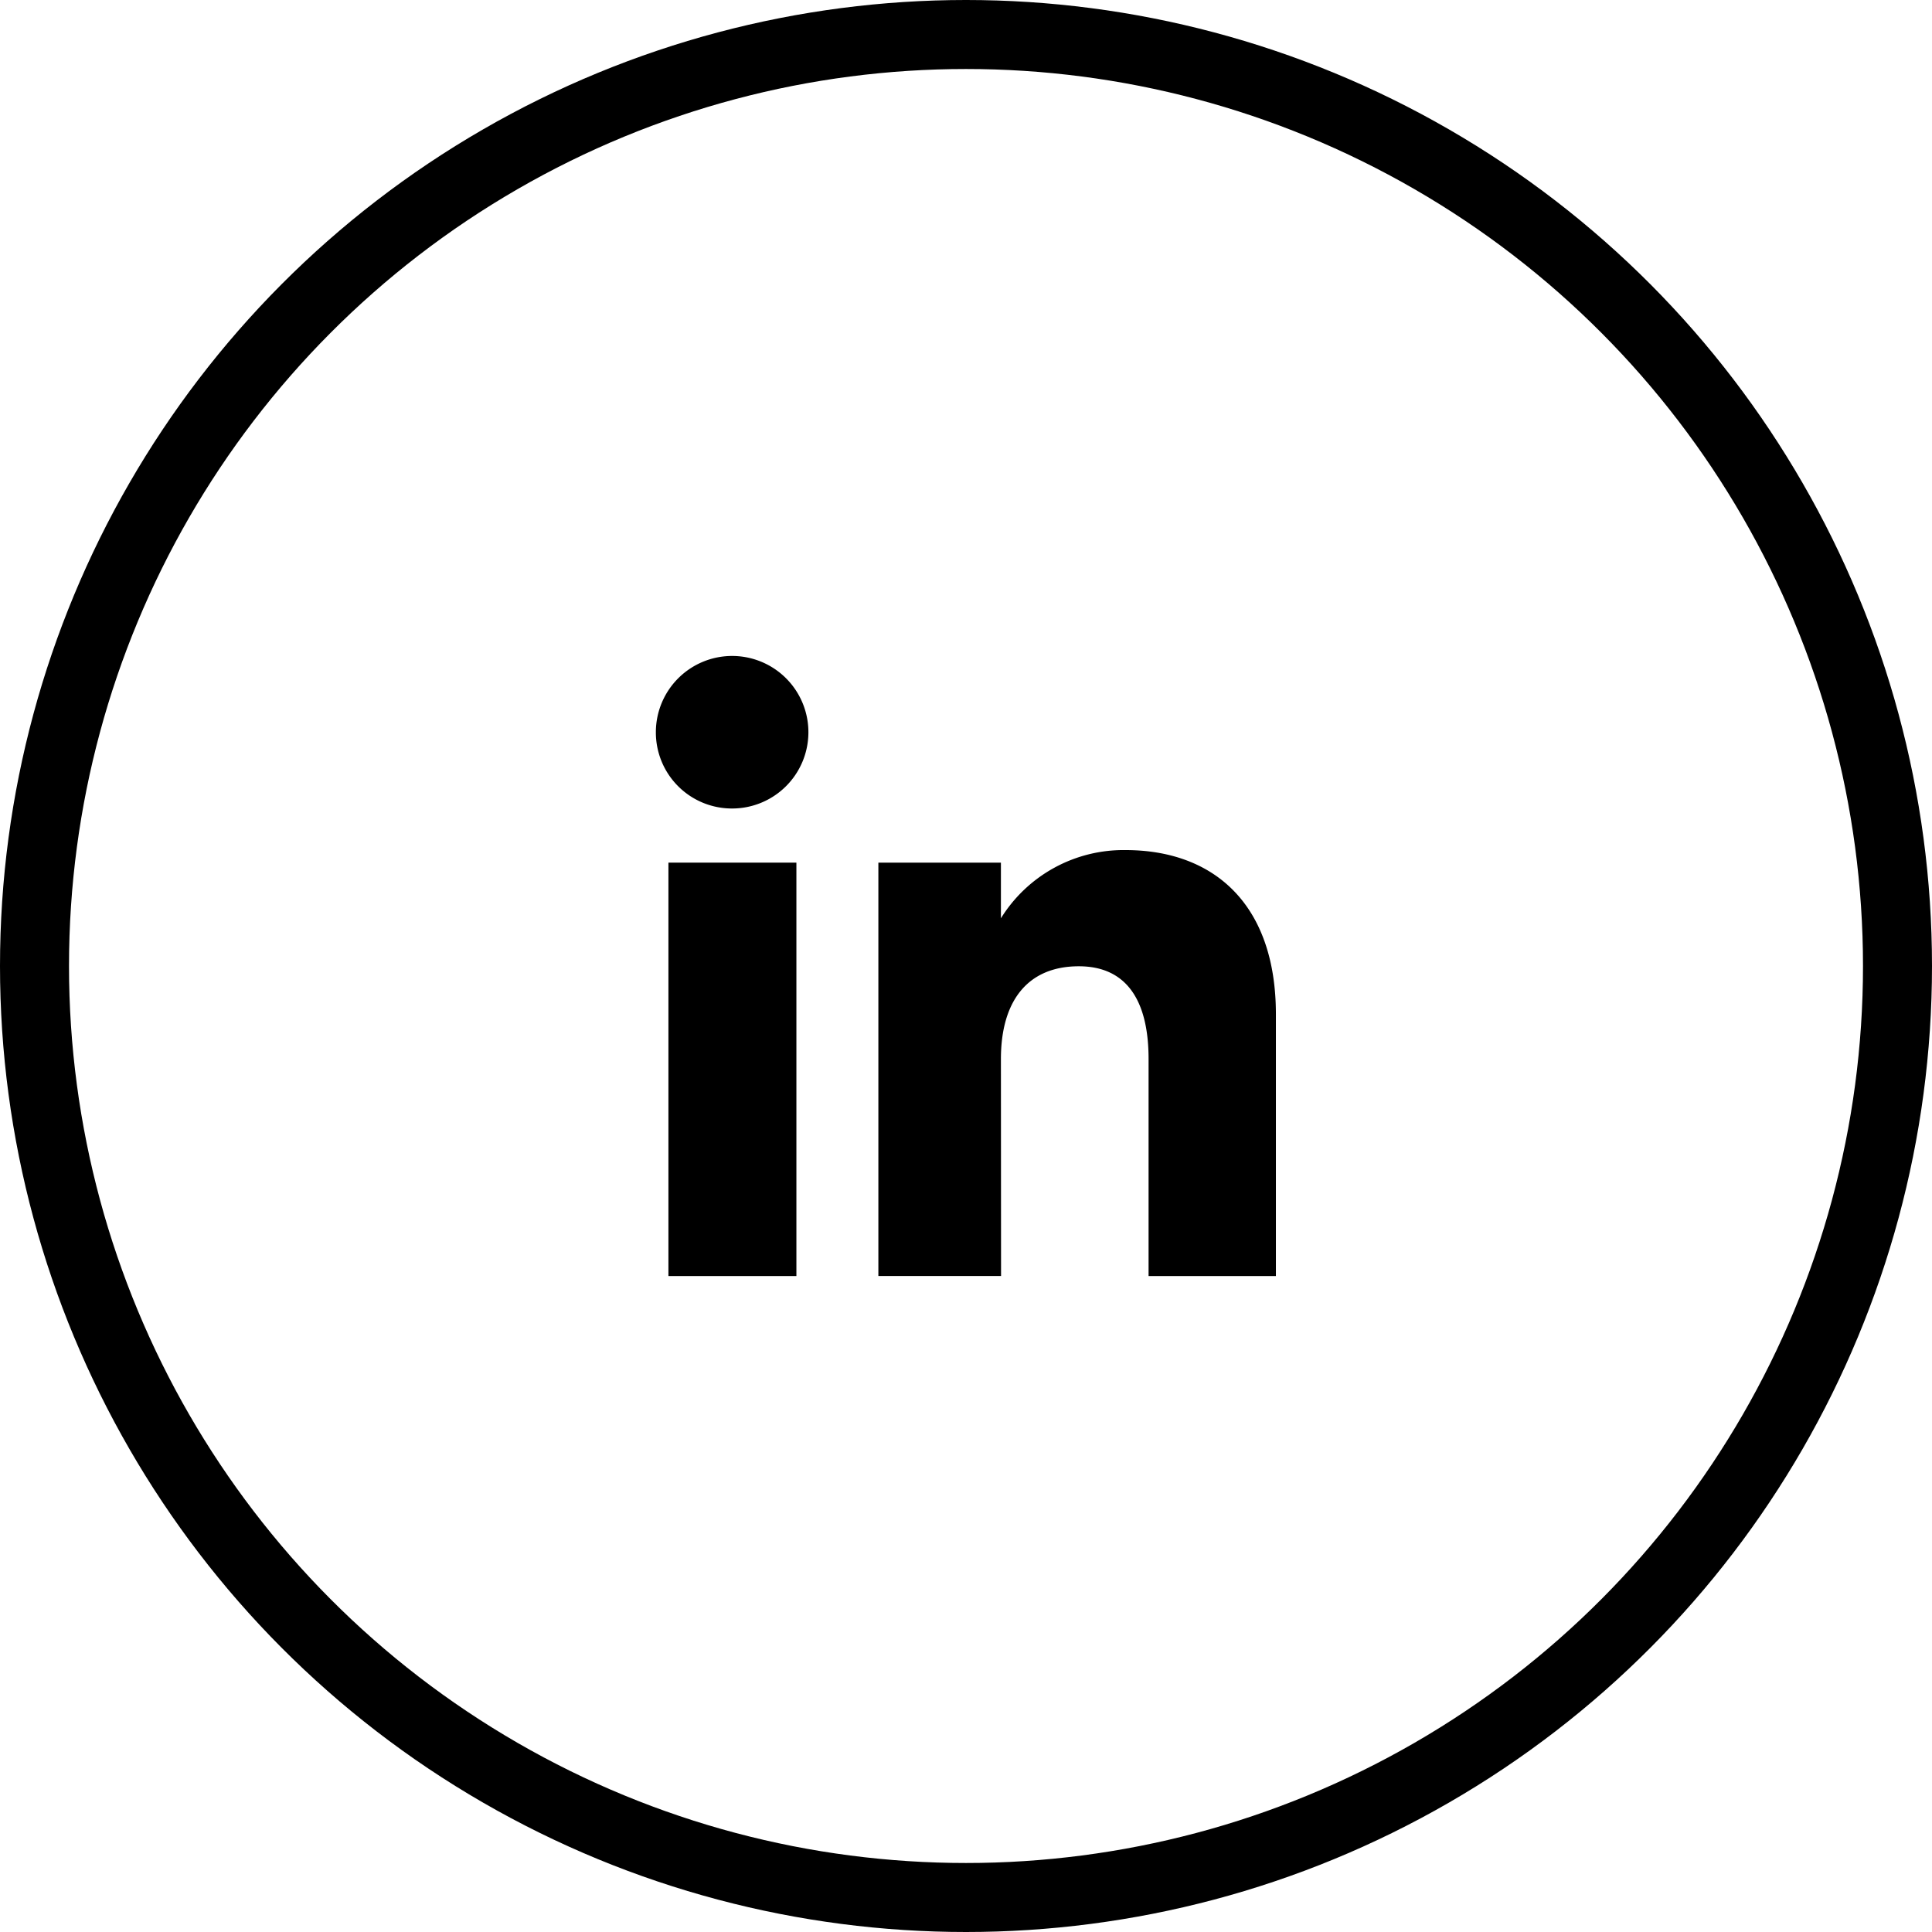
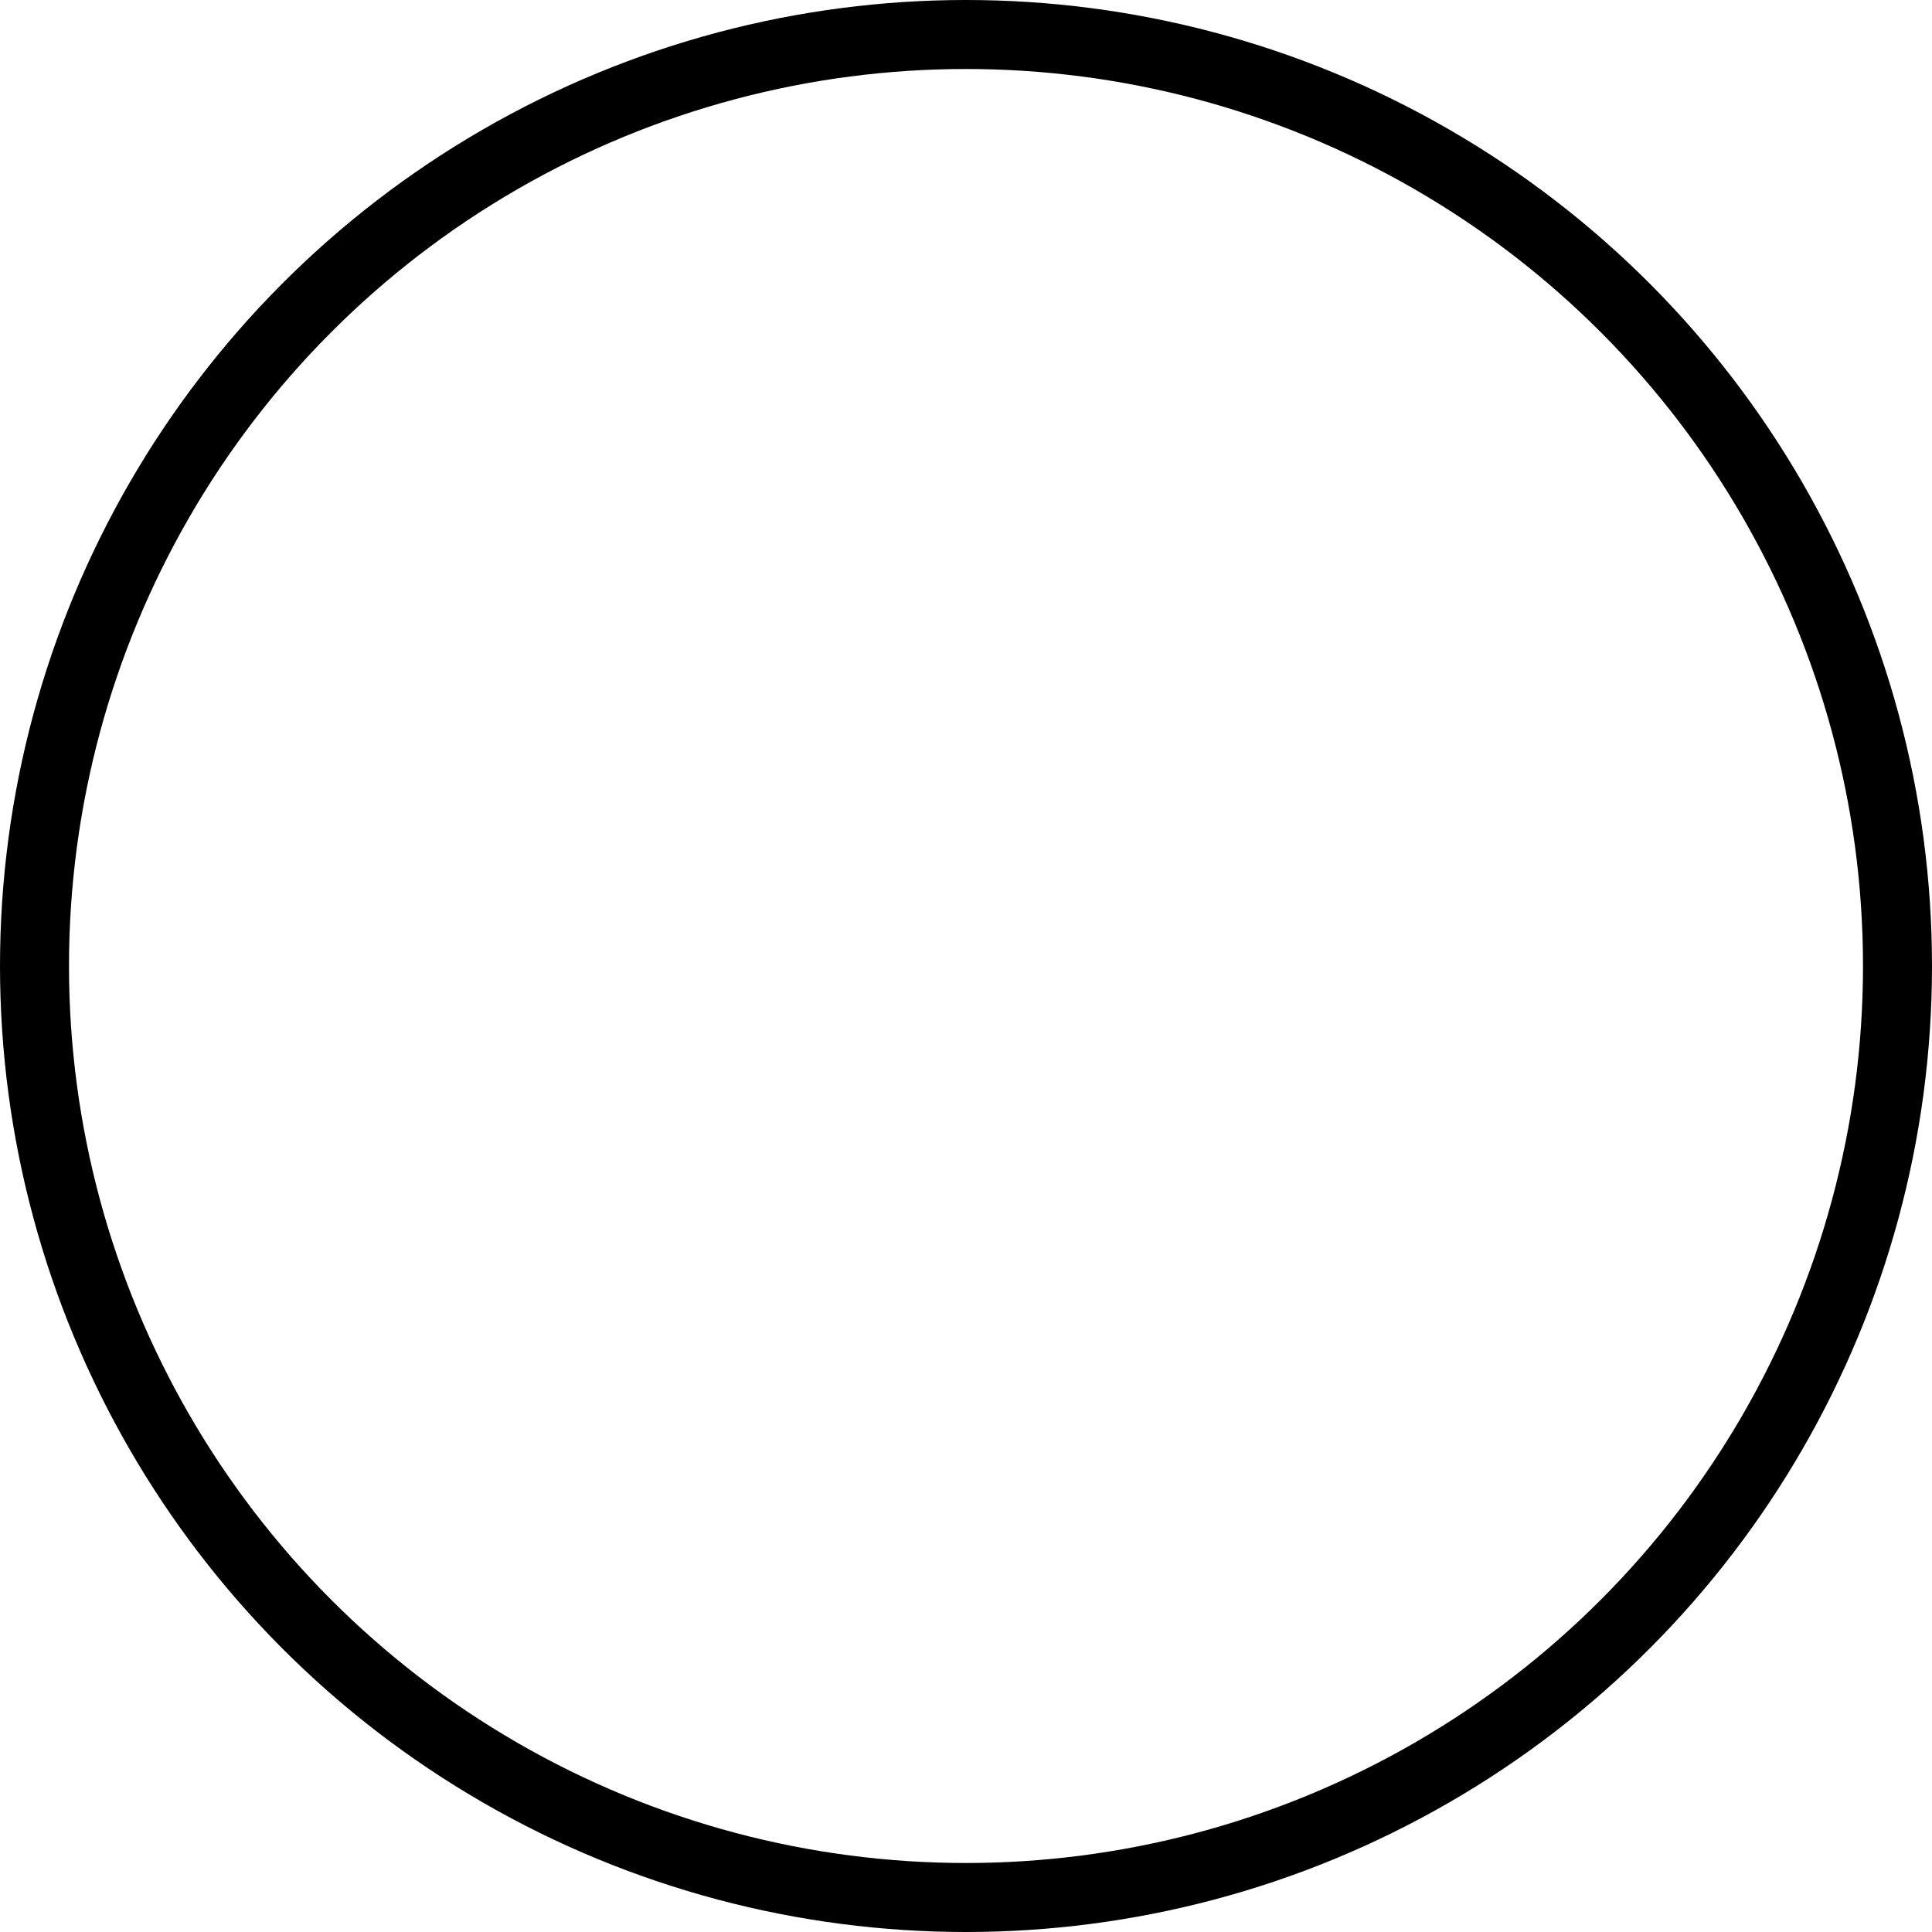
<svg xmlns="http://www.w3.org/2000/svg" width="42" height="42" viewBox="0 0 42 42">
  <g id="Gruppe_764" data-name="Gruppe 764" transform="translate(-714 -1676)">
    <g id="Gruppe_220" data-name="Gruppe 220" transform="translate(676 139)">
      <g id="Ellipse_22" data-name="Ellipse 22" transform="translate(38 1537)" fill="none" stroke="#000000" stroke-width="1.5">
        <circle cx="21" cy="21" r="21" stroke="none" />
        <circle cx="21" cy="21" r="20.25" fill="none" />
      </g>
    </g>
    <g id="Gruppe_225" data-name="Gruppe 225" transform="translate(716.804 1679.463)">
      <g id="Gruppe_222" data-name="Gruppe 222">
-         <rect id="Rechteck_34" data-name="Rechteck 34" width="2.782" height="8.987" transform="translate(11.727 15.29)" fill="#000000" />
-       </g>
+         </g>
      <g id="Gruppe_223" data-name="Gruppe 223">
-         <path id="Pfad_206" data-name="Pfad 206" d="M13.1,14.113a1.658,1.658,0,1,0-1.646-1.671v.013A1.653,1.653,0,0,0,13.1,14.113" fill="#000000" />
-       </g>
+         </g>
      <g id="Gruppe_224" data-name="Gruppe 224">
-         <path id="Pfad_207" data-name="Pfad 207" d="M18.955,19.56c0-1.263.581-2.017,1.694-2.017,1.023,0,1.516.723,1.516,2.017v4.717h2.768v-5.69c0-2.408-1.364-3.57-3.269-3.57A3.136,3.136,0,0,0,18.955,16.5v-1.21H16.291v8.986h2.667Z" fill="#000000" />
-       </g>
+         </g>
    </g>
  </g>
</svg>